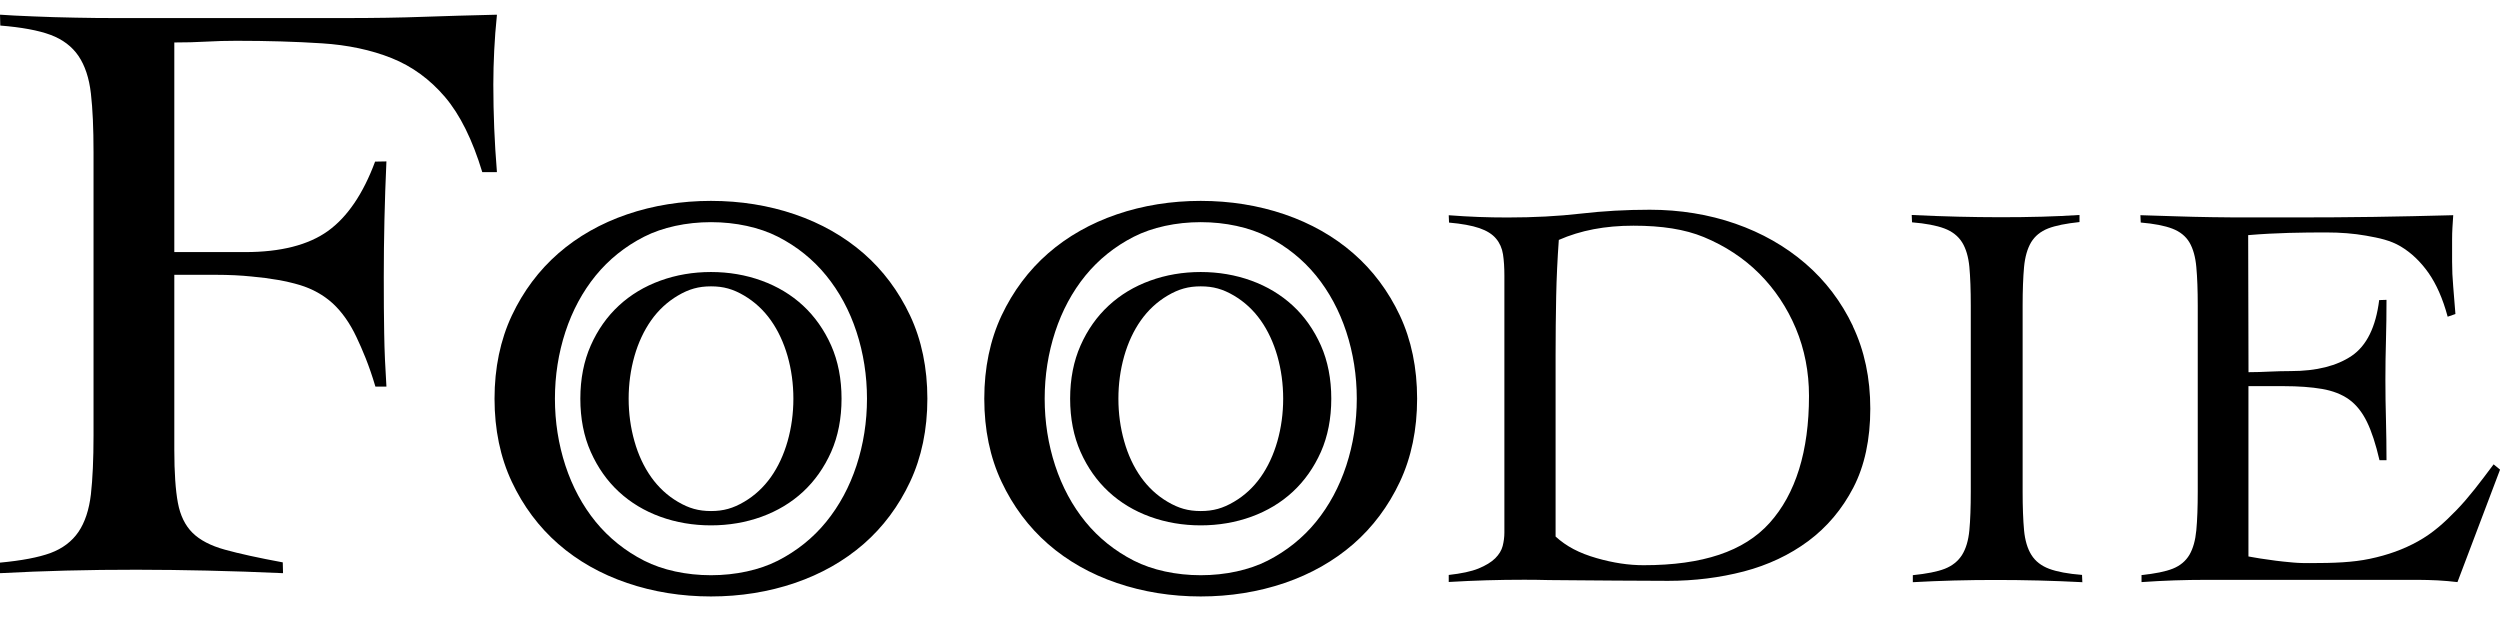
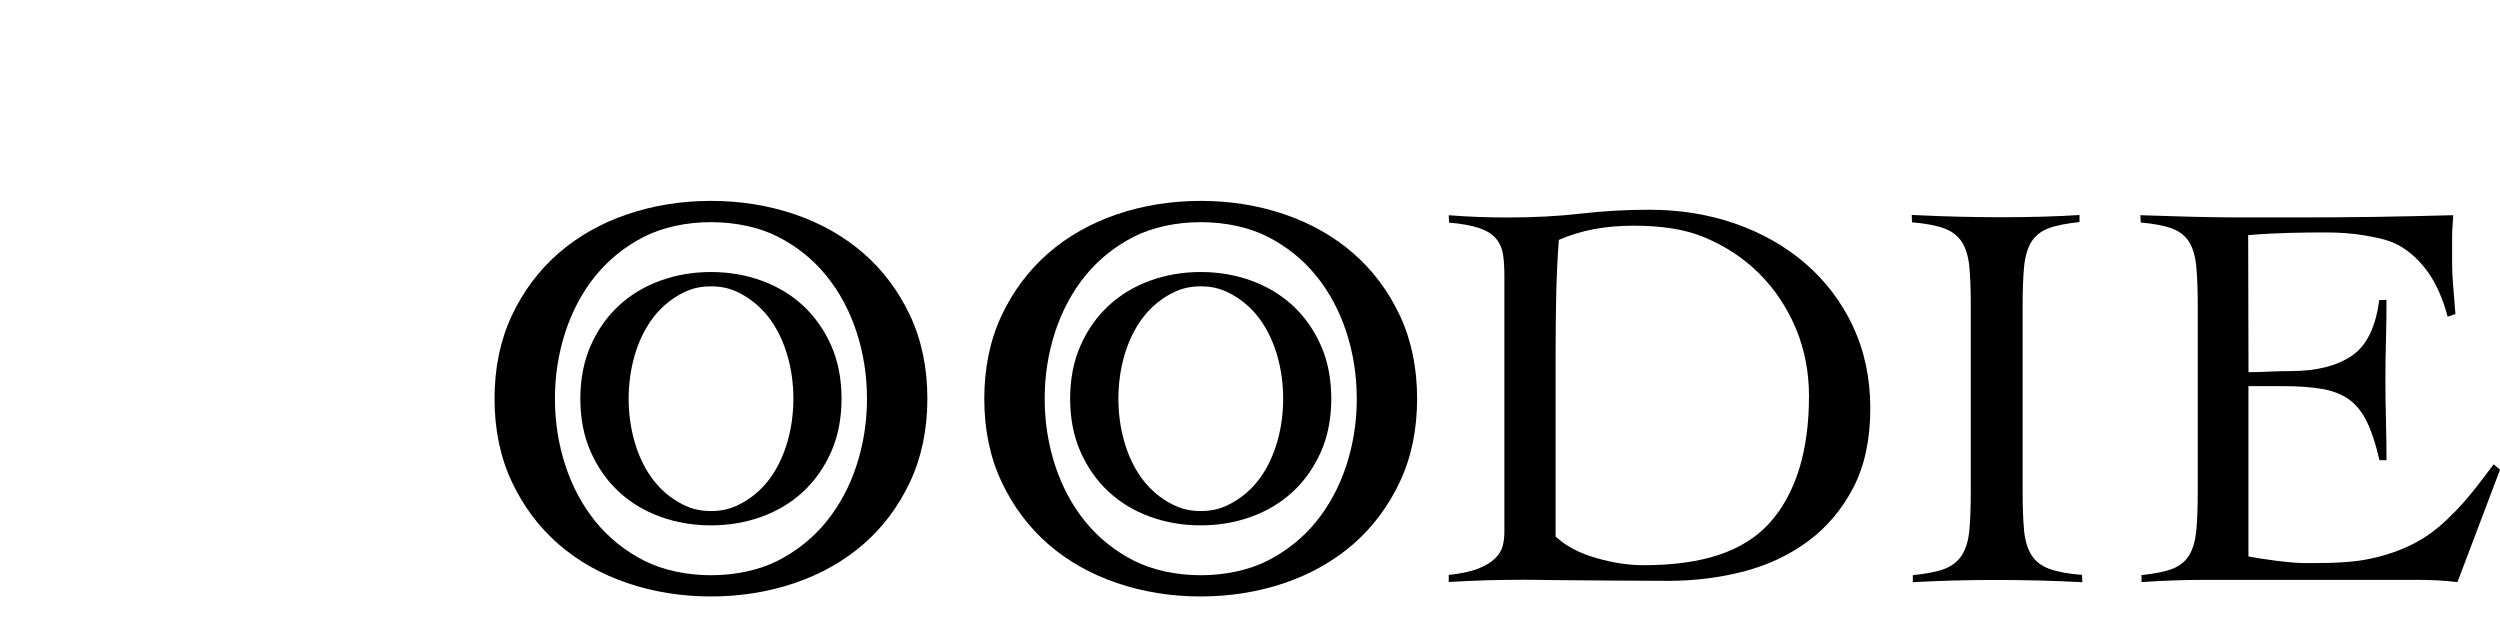
<svg xmlns="http://www.w3.org/2000/svg" width="170" height="42" viewBox="0 0 170 40" fill="none">
  <g clip-path="url(#clip0_1_944)">
    <path d="M123.012 25.921C123.012 29.68 122.109 32.59 120.325 34.568C118.587 36.495 115.785 37.434 111.761 37.434C110.747 37.434 109.704 37.277 108.575 36.954C107.375 36.61 106.511 36.151 105.78 35.485V23.159C105.78 21.804 105.795 20.46 105.82 19.167C105.845 17.891 105.906 16.626 105.999 15.315C107.483 14.663 109.142 14.347 111.073 14.347C113.004 14.347 114.563 14.588 115.86 15.121C117.315 15.723 118.587 16.562 119.637 17.612C120.687 18.665 121.522 19.916 122.117 21.331C122.711 22.75 123.012 24.294 123.012 25.918M126.001 21.181C125.212 19.518 124.123 18.085 122.765 16.917C121.407 15.748 119.805 14.835 117.999 14.208C116.197 13.581 114.237 13.262 112.184 13.262C110.578 13.262 108.998 13.351 107.479 13.527C105.96 13.703 104.29 13.789 102.513 13.789C101.846 13.789 101.18 13.778 100.527 13.753C99.886 13.727 99.22 13.692 98.539 13.638H98.514L98.535 14.136C99.392 14.211 100.083 14.337 100.596 14.512C101.097 14.684 101.481 14.924 101.731 15.225C101.982 15.523 102.14 15.881 102.204 16.293C102.269 16.712 102.298 17.203 102.298 17.744V35.22C102.298 35.517 102.258 35.822 102.183 36.123C102.108 36.42 101.936 36.703 101.674 36.965C101.409 37.227 101.026 37.459 100.535 37.66C100.04 37.861 99.37 38.001 98.514 38.097V38.574H98.535C99.377 38.524 100.241 38.484 101.094 38.459C101.932 38.434 102.792 38.423 103.652 38.423C104.186 38.423 104.749 38.43 105.333 38.445C106.504 38.466 107.934 38.456 109.901 38.481C110.872 38.491 112.03 38.498 113.438 38.498C115.215 38.498 116.946 38.283 118.583 37.857C120.225 37.427 121.697 36.732 122.966 35.79C124.234 34.847 125.266 33.625 126.029 32.153C126.793 30.68 127.18 28.878 127.18 26.792C127.18 24.707 126.782 22.843 125.994 21.184" fill="black" />
    <path d="M141.574 38.592H141.599L141.578 38.094C140.628 38.019 139.879 37.879 139.342 37.678C138.808 37.477 138.403 37.162 138.138 36.739C137.869 36.313 137.701 35.747 137.636 35.062C137.572 34.364 137.539 33.478 137.539 32.432V19.783C137.539 18.737 137.572 17.852 137.636 17.153C137.701 16.469 137.862 15.903 138.116 15.476C138.371 15.053 138.758 14.738 139.266 14.537C139.779 14.337 140.492 14.197 141.406 14.1V13.62H141.381C140.553 13.674 139.707 13.71 138.869 13.735C136.944 13.789 134.977 13.778 133.168 13.735C132.172 13.71 131.111 13.674 130.018 13.62H129.997L130.018 14.118C130.939 14.193 131.677 14.333 132.215 14.534C132.749 14.735 133.153 15.05 133.419 15.473C133.684 15.896 133.852 16.462 133.917 17.15C133.981 17.838 134.013 18.723 134.013 19.78V32.429C134.013 33.489 133.981 34.374 133.917 35.059C133.852 35.747 133.684 36.313 133.419 36.736C133.153 37.158 132.759 37.474 132.25 37.675C131.738 37.875 131.014 38.015 130.072 38.112V38.588H130.093C130.996 38.538 131.932 38.499 132.874 38.474C133.831 38.448 134.78 38.438 135.694 38.438C136.608 38.438 137.618 38.448 138.629 38.474C139.628 38.499 140.614 38.538 141.567 38.588" fill="black" />
    <path d="M169.563 30.579L169.549 30.597C168.657 31.791 167.886 32.819 167.033 33.697C166.195 34.56 165.428 35.252 164.421 35.811C163.45 36.352 162.375 36.743 161.135 37.001C159.996 37.241 158.735 37.291 157.072 37.291C156.753 37.291 156.355 37.291 155.94 37.252L155.779 37.237C155.435 37.205 155.098 37.173 154.768 37.13C154.388 37.08 154.037 37.029 153.707 36.979C153.371 36.929 153.087 36.868 152.894 36.839V25.258H155.295C156.295 25.258 157.172 25.323 157.903 25.448C158.631 25.574 159.244 25.814 159.731 26.161C160.218 26.512 160.63 27.025 160.953 27.688C161.275 28.347 161.555 29.214 161.806 30.293H162.282V30.271C162.282 29.361 162.268 28.444 162.246 27.548C162.221 26.677 162.207 25.76 162.207 24.825C162.207 23.89 162.221 23.008 162.246 22.137C162.271 21.238 162.282 20.321 162.282 19.41V19.389L161.784 19.407C161.558 21.234 160.931 22.506 159.921 23.194C158.907 23.882 157.516 24.233 155.789 24.233C155.295 24.233 154.804 24.248 154.331 24.269C153.876 24.294 153.392 24.305 152.898 24.309L152.876 14.989C154.761 14.828 156.61 14.806 158.172 14.806C159.168 14.806 160.06 14.878 160.892 15.025C161.798 15.186 162.547 15.34 163.25 15.759C163.959 16.182 164.593 16.784 165.134 17.551C165.672 18.318 166.113 19.314 166.435 20.514L166.442 20.536L166.969 20.353C166.919 19.672 166.869 19.049 166.818 18.479C166.768 17.916 166.743 17.35 166.743 16.798V15.283C166.743 14.996 166.75 14.738 166.765 14.491C166.775 14.233 166.793 13.96 166.818 13.659V13.634H166.797C164.941 13.684 163.131 13.724 161.422 13.749C159.681 13.774 157.9 13.785 156.126 13.785H153.005C152.084 13.785 151.213 13.781 150.393 13.767C149.576 13.756 148.773 13.735 148.01 13.71C147.24 13.684 146.426 13.659 145.57 13.634H145.548L145.57 14.132C146.469 14.208 147.197 14.347 147.72 14.548C148.243 14.749 148.634 15.064 148.881 15.483C149.132 15.91 149.289 16.472 149.35 17.16C149.415 17.859 149.447 18.74 149.447 19.79V32.428C149.447 33.475 149.415 34.36 149.35 35.055C149.286 35.743 149.128 36.306 148.881 36.728C148.63 37.151 148.254 37.467 147.756 37.667C147.254 37.868 146.544 38.008 145.624 38.104V38.581H145.649C146.362 38.531 147.1 38.491 147.842 38.466C148.583 38.441 149.321 38.43 150.038 38.43H164.443C164.862 38.43 165.306 38.445 165.769 38.466C166.227 38.491 166.672 38.531 167.091 38.581H167.109L170.004 30.934L169.57 30.579H169.563Z" fill="black" />
    <path d="M48.348 38.115C46.668 38.115 45.055 37.764 43.801 37.126C42.515 36.47 41.408 35.582 40.508 34.485C39.612 33.385 38.921 32.099 38.448 30.658C37.975 29.214 37.735 27.688 37.735 26.111C37.735 24.535 37.975 23.008 38.448 21.564C38.921 20.124 39.612 18.837 40.508 17.737C41.404 16.641 42.511 15.752 43.801 15.096C45.052 14.459 46.668 14.107 48.348 14.107C50.029 14.107 51.645 14.459 52.895 15.096C54.182 15.752 55.289 16.641 56.181 17.737C57.077 18.837 57.772 20.124 58.242 21.564C58.715 23.008 58.955 24.538 58.955 26.111C58.955 27.684 58.715 29.214 58.242 30.658C57.772 32.095 57.077 33.385 56.181 34.485C55.289 35.582 54.182 36.467 52.895 37.126C51.641 37.764 50.025 38.115 48.348 38.115ZM58.725 16.229C57.403 15.078 55.834 14.186 54.053 13.577C52.269 12.968 50.348 12.66 48.345 12.66C46.342 12.66 44.425 12.968 42.64 13.577C40.859 14.186 39.286 15.078 37.968 16.229C36.649 17.379 35.585 18.801 34.804 20.457C34.026 22.116 33.628 24.015 33.628 26.111C33.628 28.207 34.023 30.107 34.804 31.762C35.581 33.417 36.645 34.84 37.968 35.994C39.29 37.148 40.863 38.036 42.64 38.642C44.425 39.251 46.345 39.559 48.345 39.559C50.344 39.559 52.269 39.251 54.053 38.642C55.83 38.036 57.403 37.144 58.725 35.994C60.044 34.844 61.108 33.421 61.886 31.762C62.663 30.107 63.061 28.204 63.061 26.111C63.061 24.019 62.667 22.116 61.886 20.457C61.105 18.798 60.041 17.375 58.725 16.229Z" fill="black" />
    <path d="M50.606 33.12C49.847 33.568 49.195 33.751 48.349 33.751C47.504 33.751 46.848 33.568 46.092 33.12C45.382 32.704 44.773 32.138 44.279 31.443C43.784 30.744 43.401 29.924 43.143 29.006C42.881 28.086 42.748 27.111 42.748 26.111C42.748 25.111 42.881 24.14 43.143 23.216C43.404 22.299 43.788 21.482 44.279 20.783C44.769 20.088 45.382 19.522 46.092 19.102C46.851 18.654 47.504 18.472 48.349 18.472C49.195 18.472 49.847 18.654 50.606 19.102C51.316 19.522 51.925 20.084 52.42 20.783C52.911 21.478 53.294 22.299 53.556 23.216C53.817 24.133 53.95 25.108 53.95 26.111C53.95 27.114 53.817 28.086 53.556 29.006C53.294 29.924 52.914 30.744 52.42 31.443C51.925 32.138 51.316 32.704 50.606 33.12ZM57.225 26.111C57.225 24.771 56.988 23.553 56.519 22.492C56.046 21.431 55.404 20.521 54.609 19.783C53.814 19.045 52.864 18.475 51.789 18.085C50.714 17.694 49.557 17.497 48.346 17.497C47.134 17.497 45.977 17.694 44.902 18.085C43.827 18.475 42.877 19.045 42.082 19.783C41.283 20.521 40.642 21.431 40.172 22.492C39.703 23.549 39.463 24.767 39.463 26.111C39.463 27.455 39.699 28.673 40.172 29.73C40.642 30.787 41.283 31.701 42.082 32.439C42.874 33.174 43.824 33.747 44.902 34.138C45.977 34.528 47.134 34.725 48.346 34.725C49.557 34.725 50.714 34.528 51.789 34.138C52.864 33.747 53.814 33.177 54.609 32.439C55.404 31.701 56.046 30.791 56.519 29.73C56.988 28.67 57.225 27.451 57.225 26.111Z" fill="black" />
    <path d="M81.651 38.115C79.974 38.115 78.358 37.764 77.104 37.126C75.818 36.47 74.707 35.582 73.811 34.485C72.915 33.385 72.224 32.099 71.751 30.658C71.278 29.214 71.038 27.688 71.038 26.111C71.038 24.535 71.278 23.008 71.751 21.564C72.224 20.124 72.915 18.837 73.811 17.737C74.707 16.641 75.814 15.752 77.104 15.096C78.355 14.459 79.971 14.107 81.651 14.107C83.332 14.107 84.948 14.459 86.198 15.096C87.485 15.752 88.592 16.641 89.488 17.737C90.383 18.837 91.075 20.124 91.548 21.564C92.021 23.008 92.261 24.538 92.261 26.111C92.261 27.684 92.021 29.214 91.548 30.658C91.075 32.099 90.383 33.385 89.488 34.485C88.592 35.582 87.488 36.467 86.198 37.126C84.944 37.764 83.332 38.115 81.651 38.115ZM92.028 16.229C90.71 15.078 89.136 14.186 87.356 13.577C85.571 12.968 83.651 12.66 81.648 12.66C79.644 12.66 77.728 12.968 75.943 13.577C74.162 14.186 72.589 15.078 71.27 16.229C69.952 17.379 68.888 18.801 68.106 20.457C67.329 22.112 66.931 24.015 66.931 26.111C66.931 28.207 67.325 30.11 68.106 31.762C68.884 33.417 69.948 34.84 71.27 35.994C72.593 37.148 74.166 38.036 75.943 38.642C77.728 39.251 79.648 39.559 81.648 39.559C83.647 39.559 85.568 39.251 87.356 38.642C89.133 38.036 90.706 37.144 92.028 35.994C93.347 34.844 94.411 33.421 95.192 31.762C95.97 30.107 96.364 28.204 96.364 26.111C96.364 24.019 95.97 22.116 95.192 20.457C94.411 18.798 93.347 17.375 92.028 16.229Z" fill="black" />
    <path d="M83.912 33.12C83.153 33.568 82.501 33.751 81.651 33.751C80.802 33.751 80.15 33.568 79.394 33.12C78.684 32.704 78.075 32.138 77.581 31.443C77.086 30.744 76.703 29.924 76.445 29.006C76.183 28.086 76.051 27.111 76.051 26.111C76.051 25.111 76.183 24.14 76.445 23.216C76.707 22.299 77.086 21.482 77.581 20.783C78.072 20.088 78.684 19.522 79.394 19.102C80.154 18.654 80.806 18.472 81.651 18.472C82.497 18.472 83.149 18.654 83.912 19.102C84.622 19.522 85.231 20.084 85.726 20.783C86.22 21.482 86.6 22.299 86.862 23.216C87.123 24.137 87.256 25.108 87.256 26.111C87.256 27.114 87.123 28.086 86.862 29.006C86.6 29.924 86.22 30.744 85.726 31.443C85.231 32.142 84.622 32.704 83.912 33.12ZM90.527 26.111C90.527 24.771 90.291 23.553 89.821 22.492C89.348 21.431 88.707 20.518 87.911 19.783C87.112 19.045 86.166 18.475 85.091 18.085C84.016 17.694 82.855 17.497 81.648 17.497C80.44 17.497 79.279 17.694 78.208 18.085C77.133 18.475 76.183 19.045 75.388 19.783C74.589 20.521 73.947 21.431 73.478 22.492C73.009 23.549 72.769 24.767 72.769 26.111C72.769 27.455 73.009 28.673 73.478 29.73C73.947 30.787 74.589 31.701 75.388 32.439C76.18 33.174 77.129 33.747 78.208 34.138C79.283 34.528 80.44 34.725 81.648 34.725C82.855 34.725 84.016 34.528 85.091 34.138C86.166 33.747 87.116 33.177 87.911 32.439C88.707 31.701 89.348 30.791 89.821 29.73C90.291 28.67 90.527 27.451 90.527 26.111Z" fill="black" />
-     <path d="M33.79 10.685C33.708 9.657 33.643 8.657 33.607 7.718C33.568 6.744 33.546 5.744 33.546 4.751C33.546 3.988 33.568 3.203 33.607 2.419C33.643 1.663 33.704 0.856 33.79 0.029V0H33.769C31.938 0.043 30.314 0.09 28.799 0.143C27.251 0.201 25.466 0.229 23.348 0.229H7.991C7.005 0.229 6.074 0.222 5.142 0.201C4.114 0.183 3.175 0.154 2.265 0.115C1.308 0.079 0.573 0.039 0.025 0H0L0.021 0.738C1.462 0.853 2.612 1.064 3.44 1.372C4.26 1.677 4.898 2.161 5.335 2.802C5.776 3.451 6.063 4.311 6.181 5.357C6.303 6.41 6.36 7.722 6.36 9.363V28.612C6.36 30.228 6.299 31.576 6.181 32.615C6.059 33.661 5.776 34.521 5.335 35.17C4.895 35.815 4.257 36.298 3.44 36.603C2.612 36.907 1.462 37.122 0 37.259V37.975H0.025C1.494 37.896 2.992 37.839 4.475 37.8C7.629 37.717 10.954 37.728 14.075 37.8C15.784 37.839 17.515 37.896 19.224 37.975H19.246L19.228 37.241C17.579 36.936 16.254 36.646 15.29 36.377C14.329 36.112 13.588 35.725 13.09 35.23C12.588 34.732 12.255 34.048 12.097 33.195C11.936 32.339 11.853 31.128 11.853 29.598V17.687H14.681C15.107 17.687 15.537 17.698 15.953 17.716C16.379 17.737 16.755 17.766 17.103 17.802C18.382 17.916 19.479 18.11 20.367 18.375C21.249 18.64 22.008 19.067 22.632 19.636C23.248 20.206 23.789 20.969 24.233 21.908C24.649 22.79 25.09 23.807 25.527 25.287H26.276V25.262C26.197 23.99 26.143 22.89 26.125 21.668C26.104 20.579 26.097 19.325 26.097 17.834C26.097 15.247 26.158 12.609 26.276 9.997V9.976L25.506 9.99C24.699 12.169 23.624 13.756 22.302 14.706C20.98 15.659 19.088 16.142 16.68 16.142H11.853V1.888C12.613 1.888 13.34 1.87 14.014 1.831C14.698 1.792 15.394 1.774 16.071 1.774C18.156 1.774 20.113 1.831 21.887 1.946C23.649 2.057 25.244 2.397 26.634 2.953C28.021 3.508 29.239 4.397 30.261 5.597C31.285 6.801 32.131 8.514 32.794 10.703H33.786V10.678L33.79 10.685Z" fill="black" />
  </g>
  <defs>
    <clipPath id="clip0_1_944">
      <rect width="170" height="39.559" fill="white" />
    </clipPath>
  </defs>
</svg>